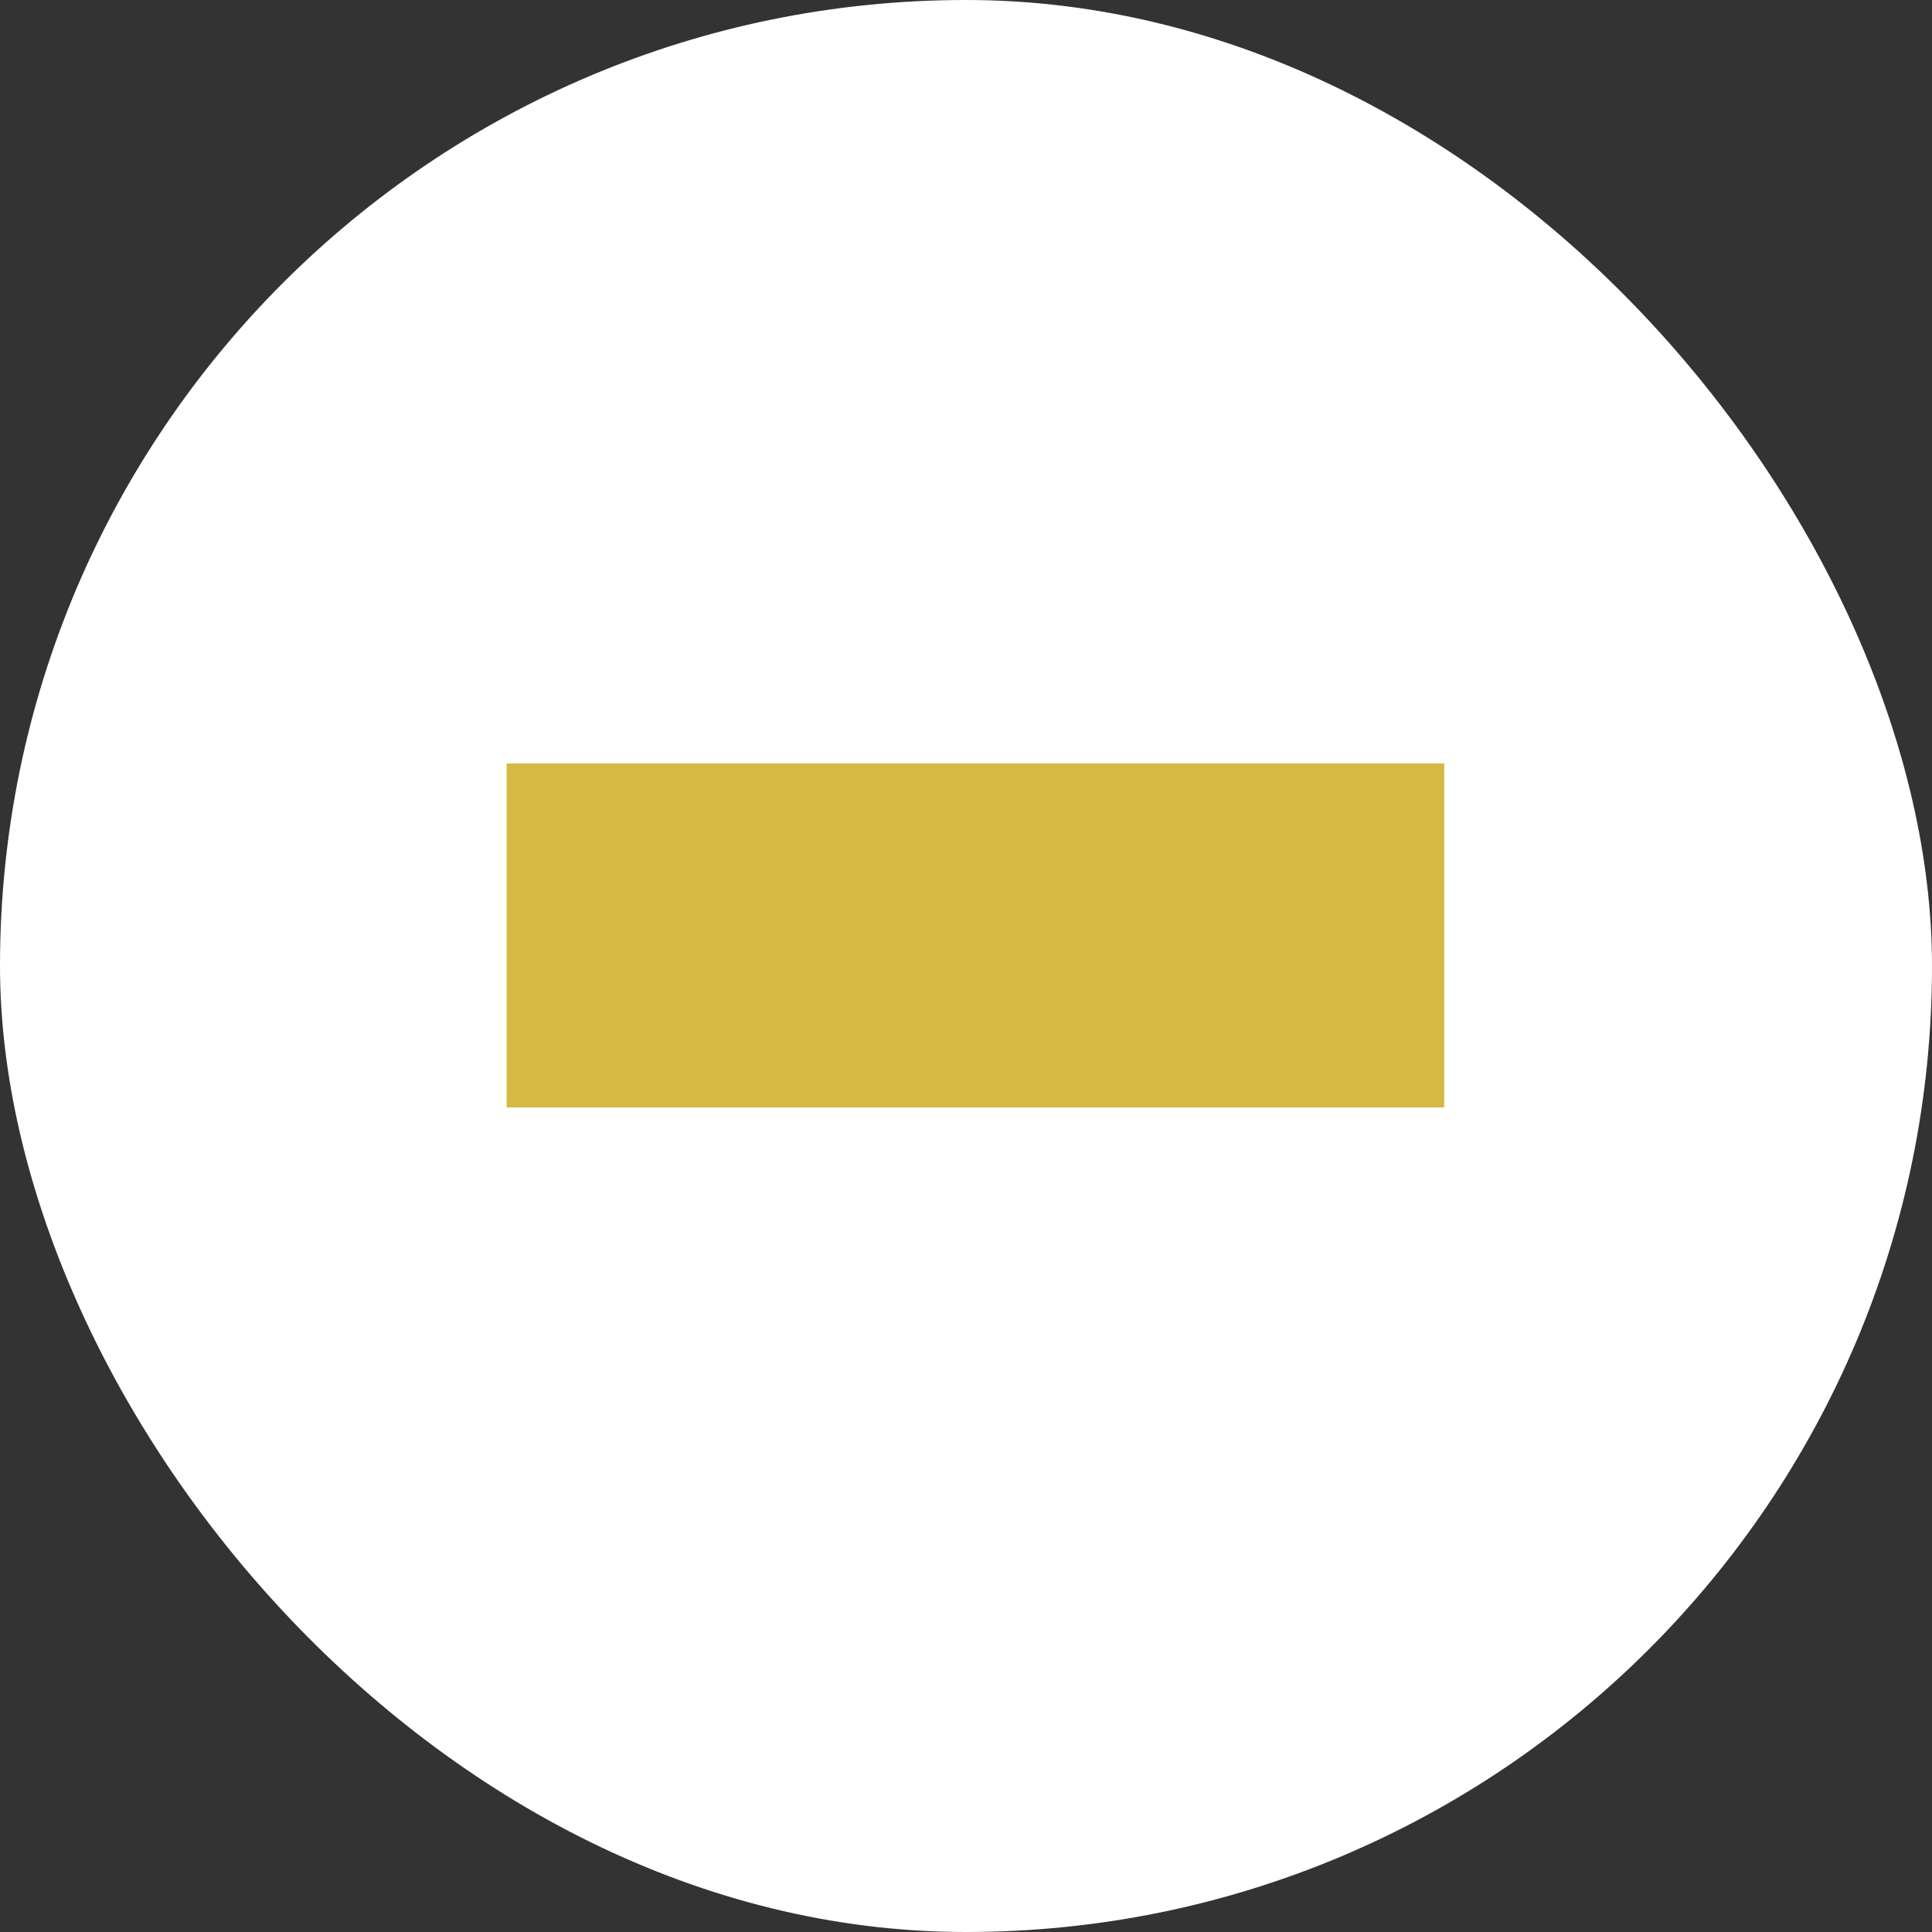
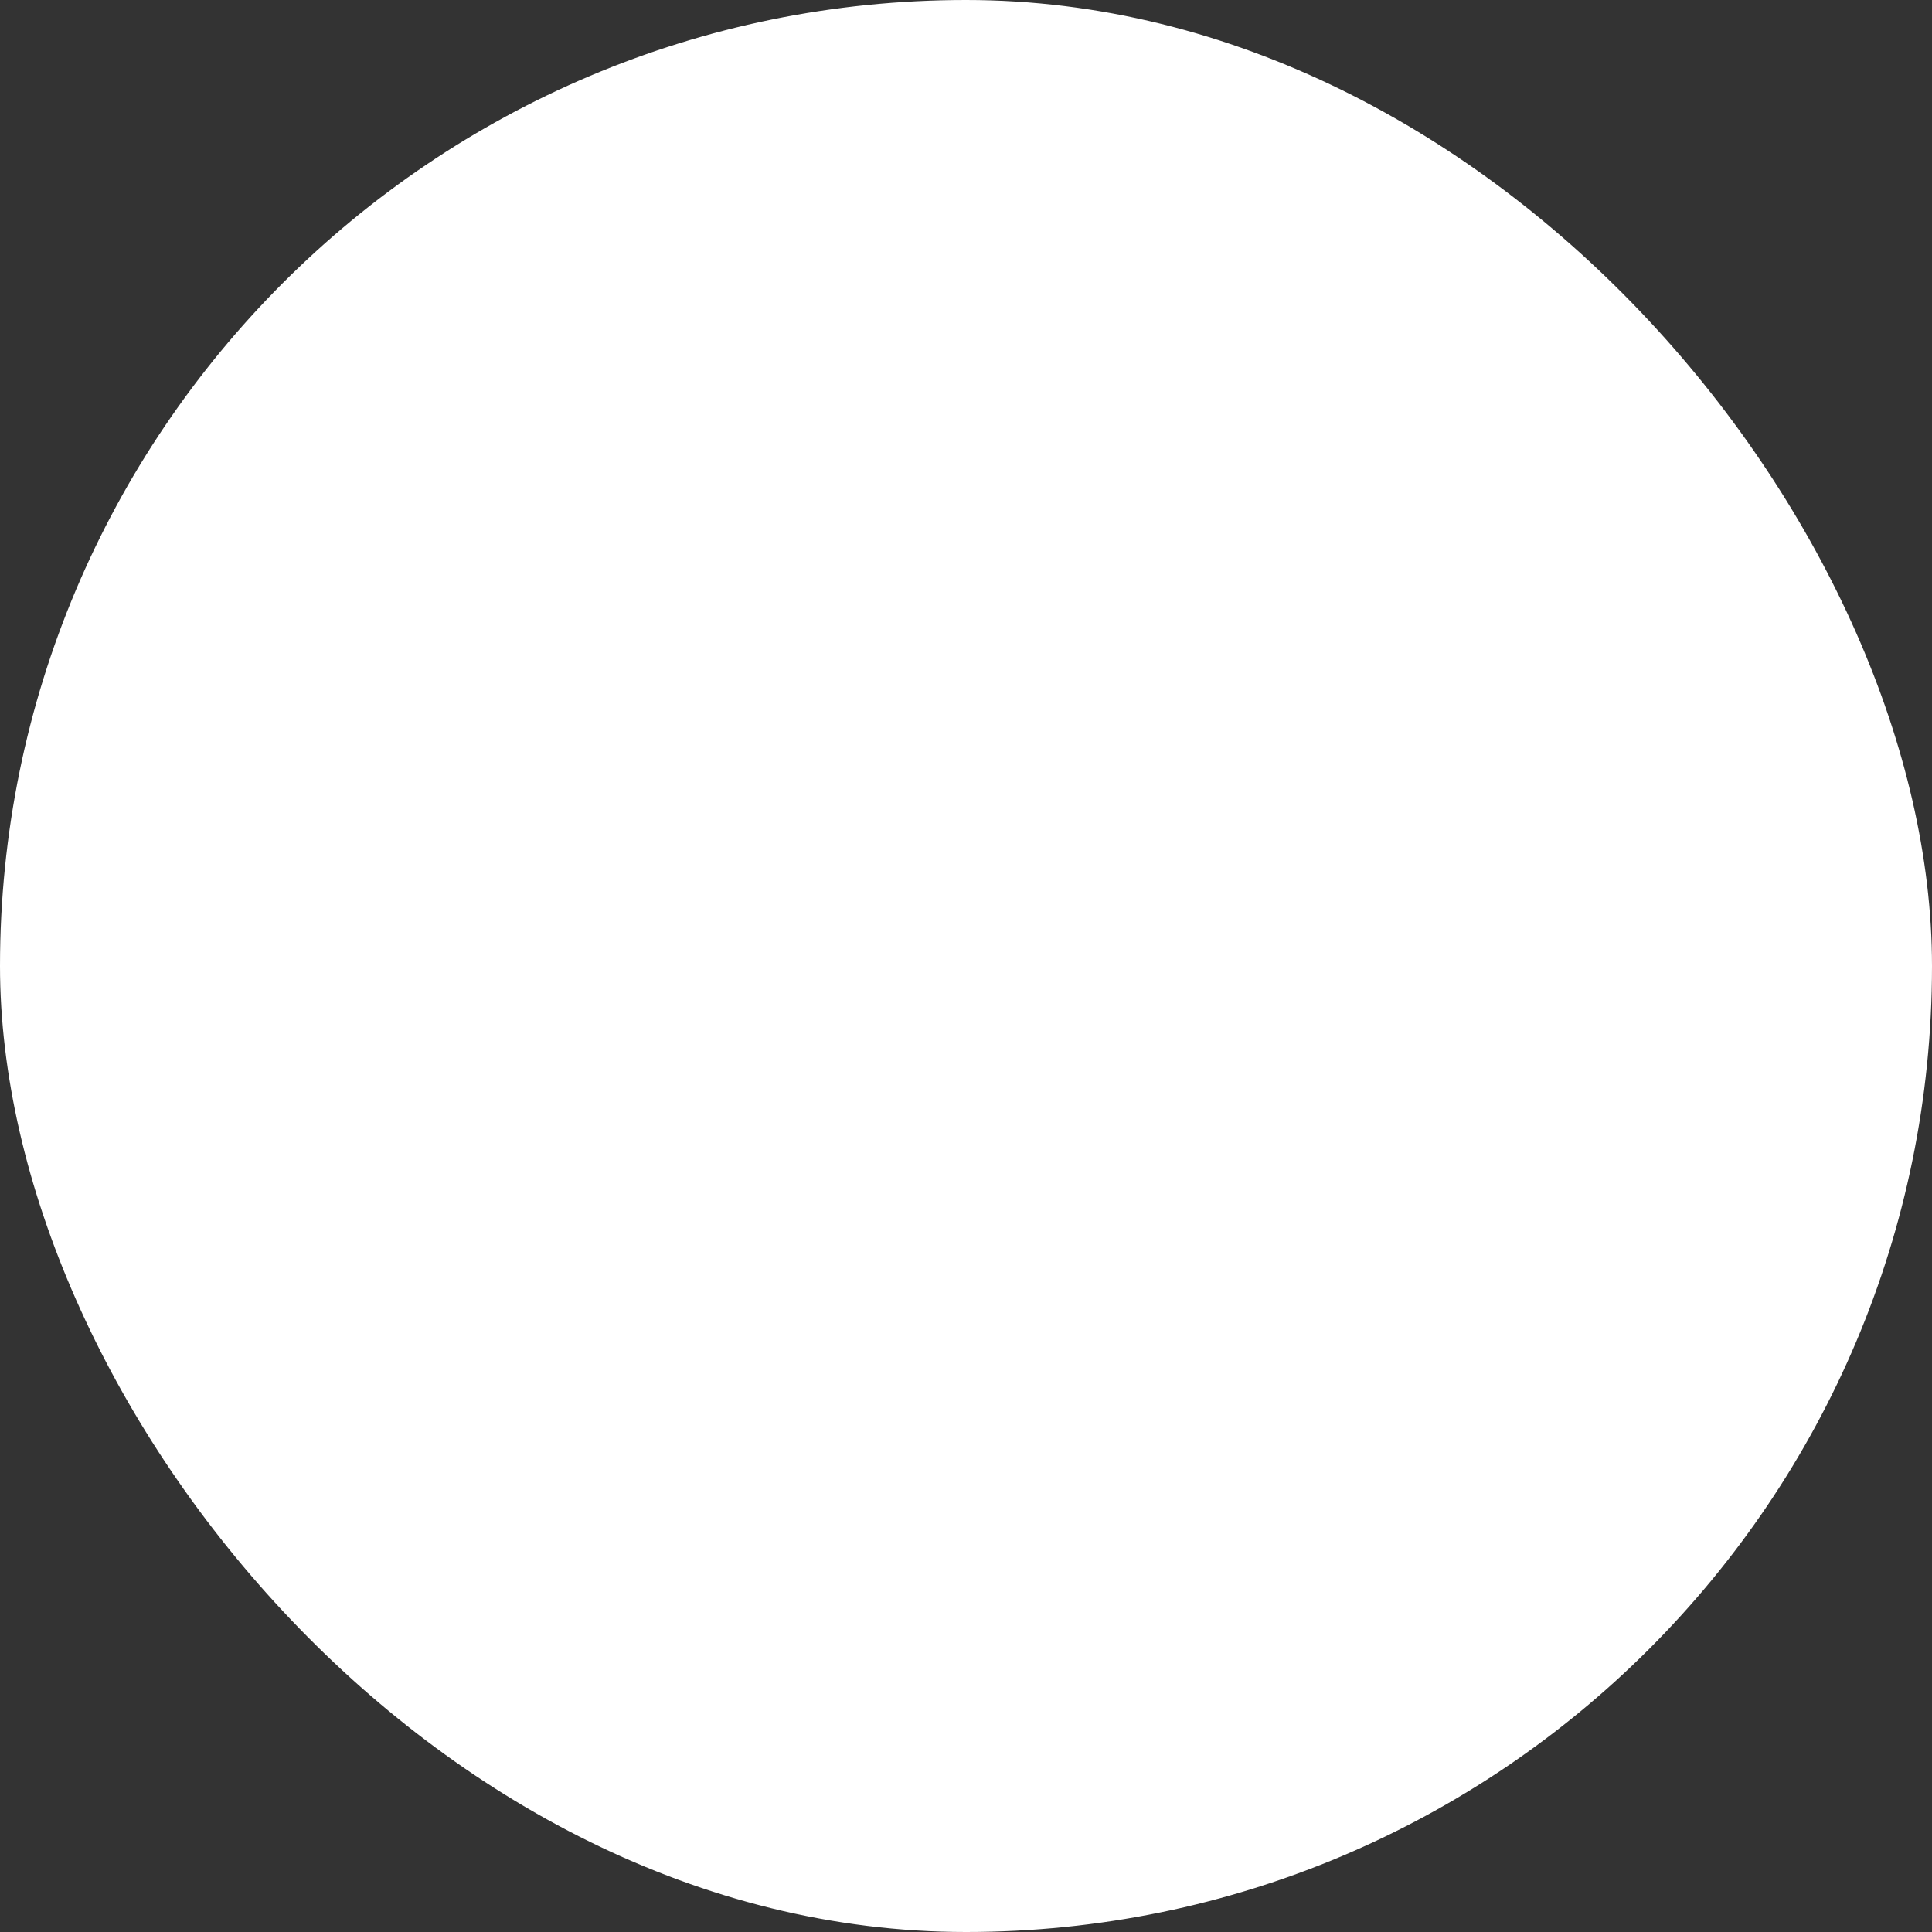
<svg xmlns="http://www.w3.org/2000/svg" width="27.423" height="27.423" viewBox="0 0 27.423 27.423">
  <rect x="0" y="0" width="27.423" height="27.423" fill="#333333" stroke="none" />
  <g id="Gruppe_2048" data-name="Gruppe 2048" transform="translate(-1626 -1345)">
    <rect id="Rechteck_1122" data-name="Rechteck 1122" width="27.423" height="27.423" rx="13.712" transform="translate(1626 1345)" fill="#fff" />
-     <path id="Pfad_160" data-name="Pfad 160" d="M1.191-8.281v-4.883H14.5v4.883Z" transform="translate(1632 1369)" fill="#d6b942" />
  </g>
</svg>